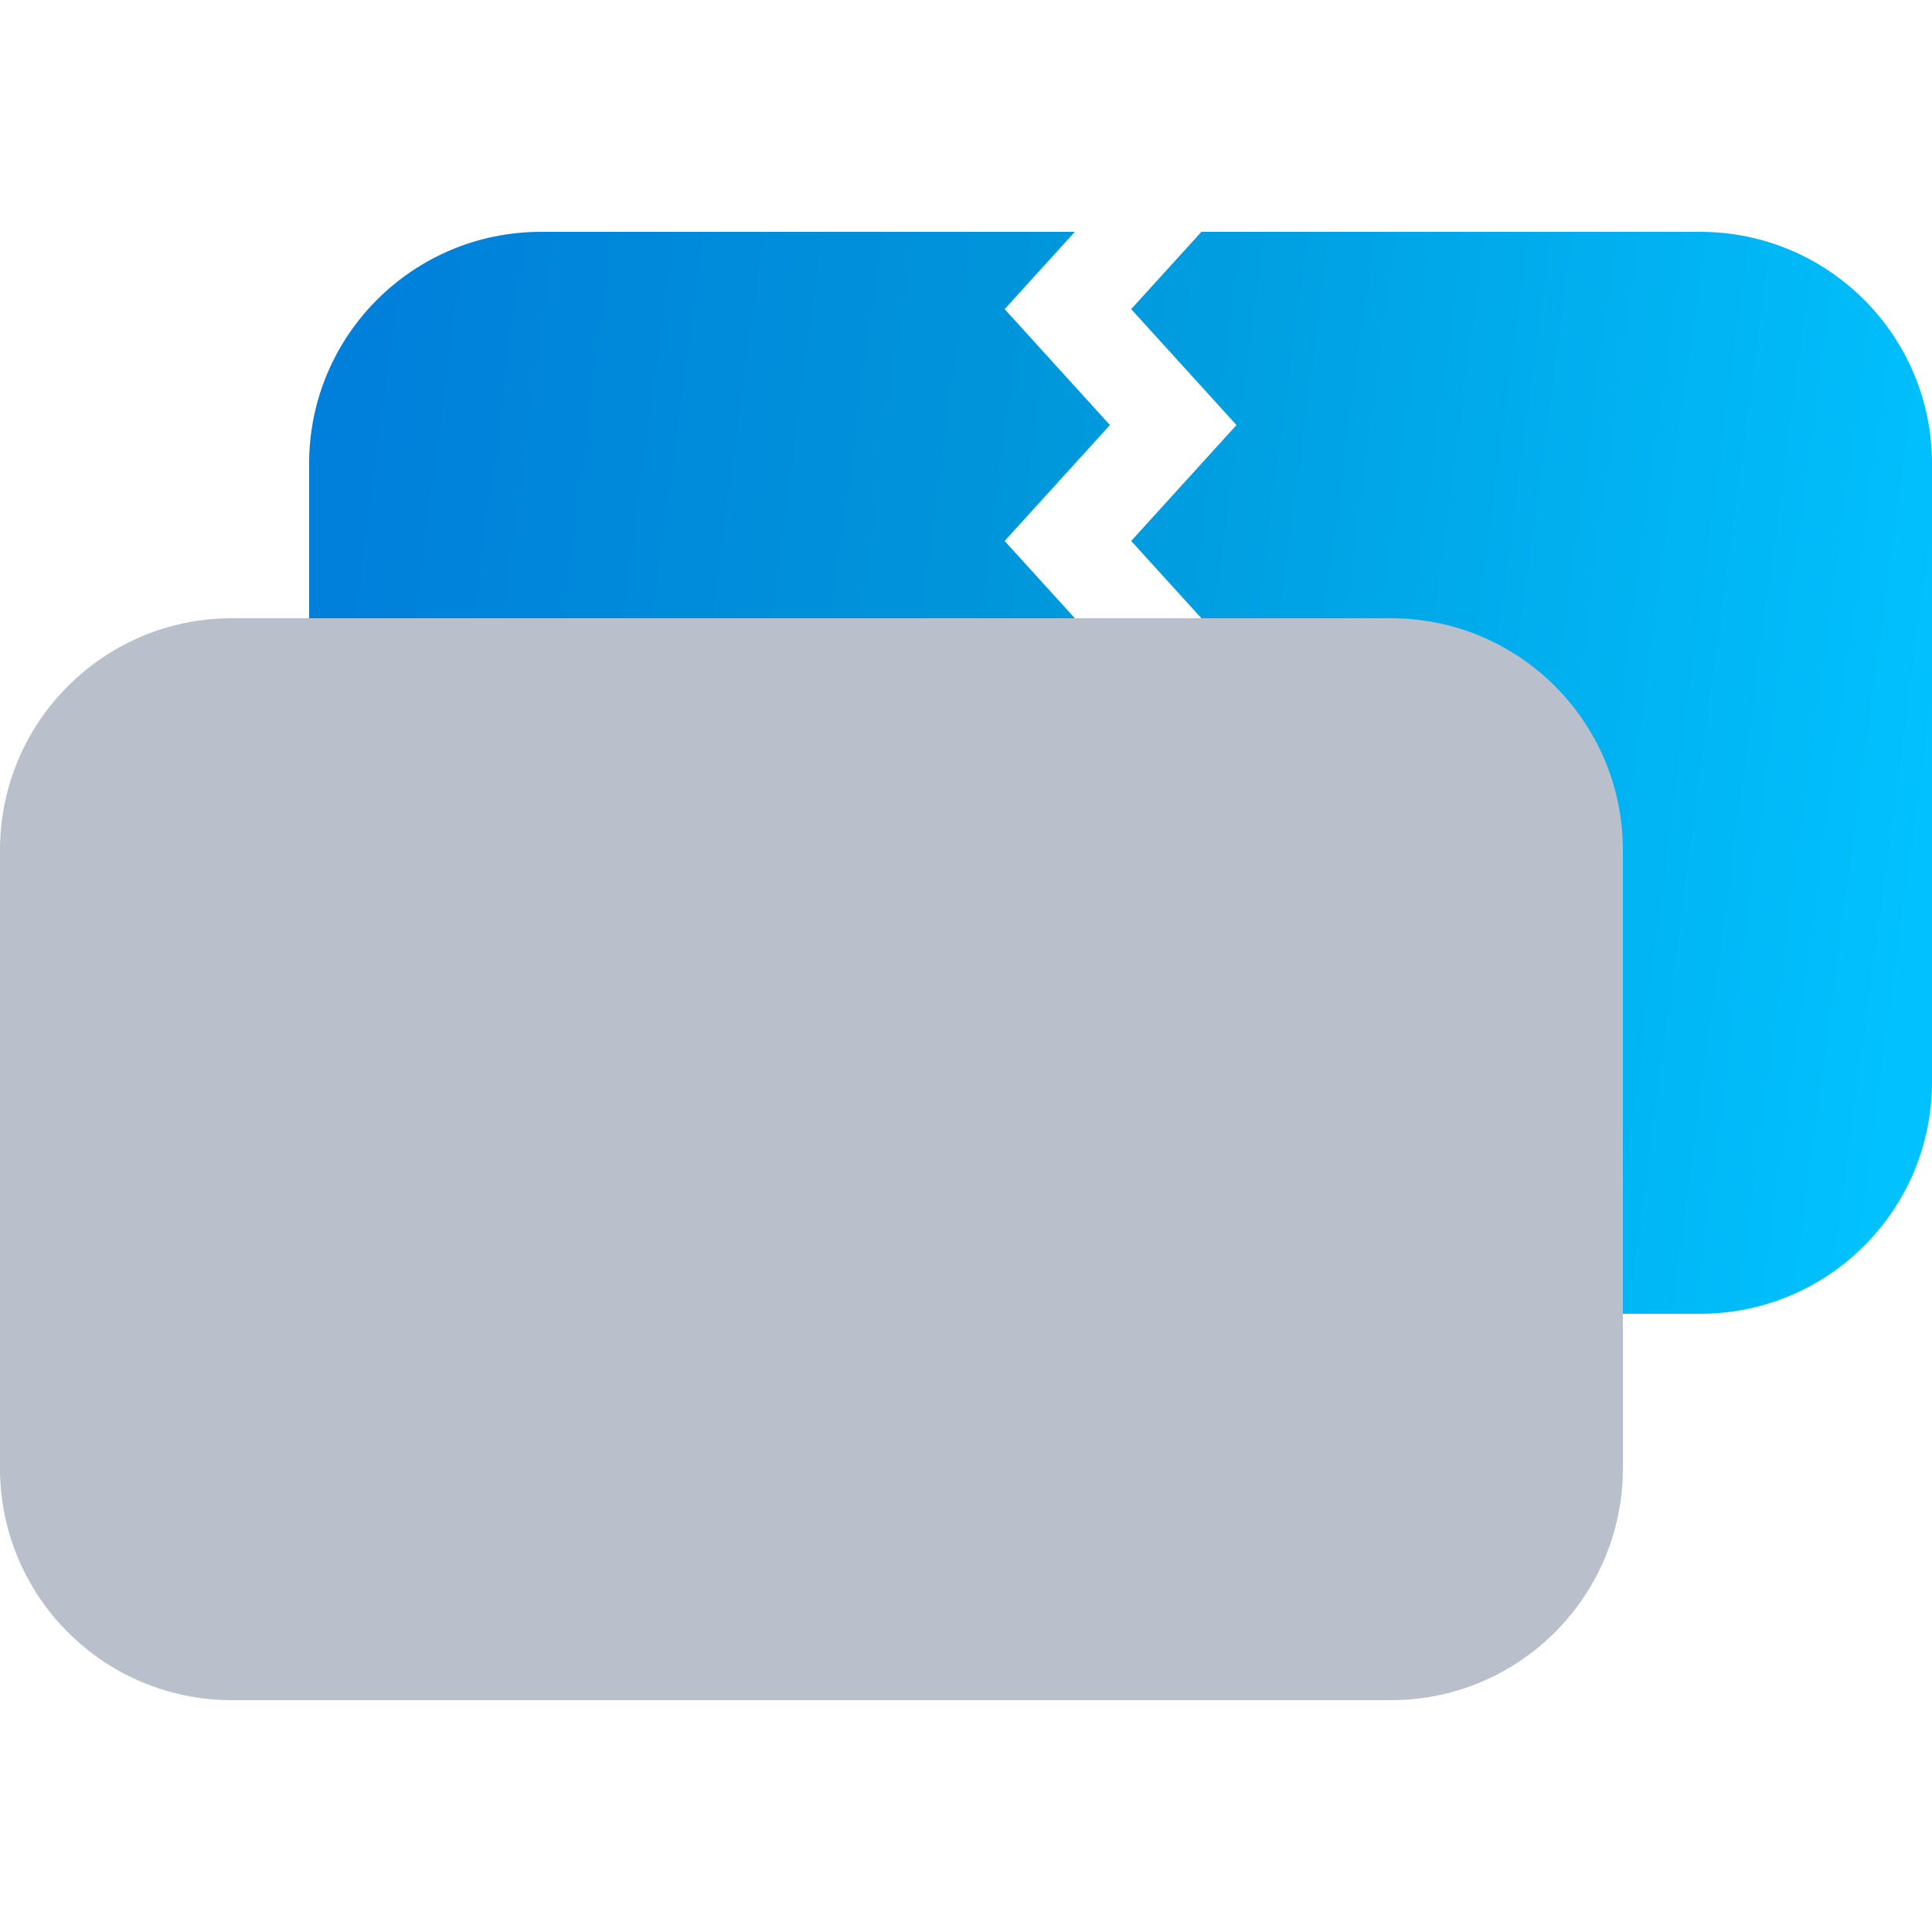
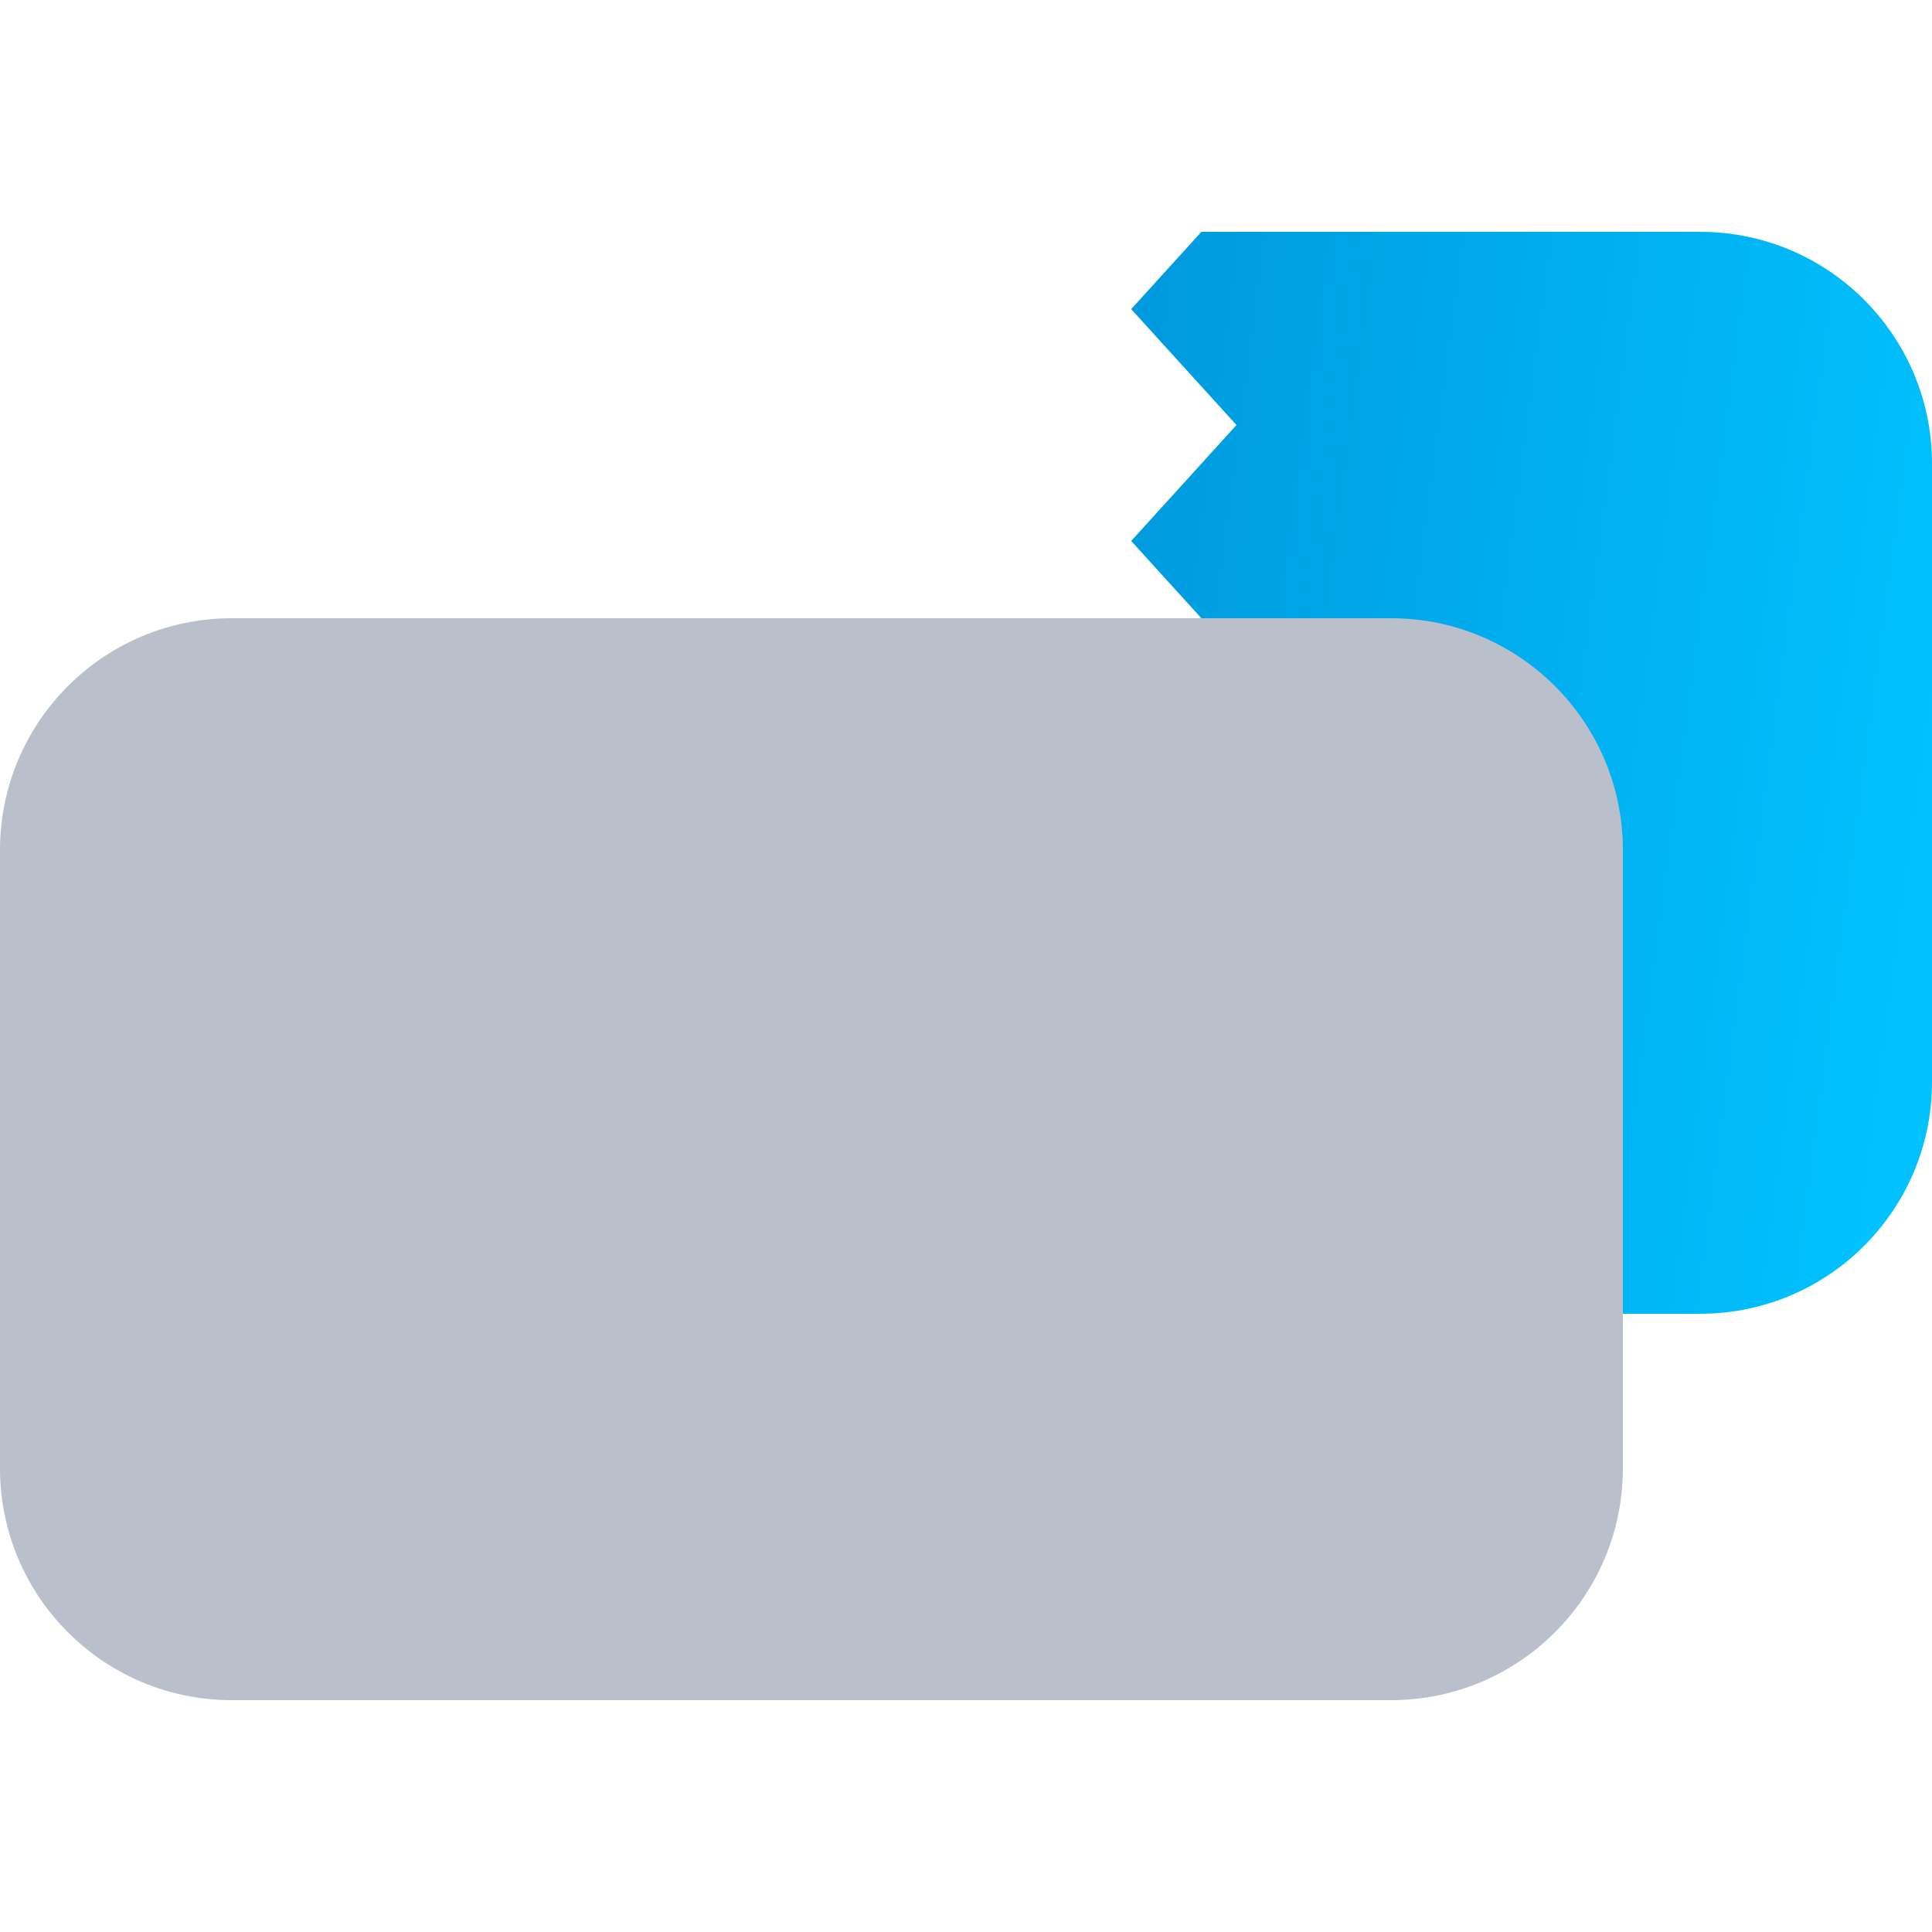
<svg xmlns="http://www.w3.org/2000/svg" width="50" height="50" viewBox="0 0 50 50" fill="none">
-   <path d="M27.817 6H14C10.686 6 8 8.686 8 12V28C8 31.314 10.686 34 14 34H27.817L26 32L28.725 29L26 26L28.725 23L26 20L28.725 17L26 14L28.725 11L26 8L27.817 6Z" fill="url(#paint0_linear_4956_15718)" />
  <path d="M31.092 34H44C47.314 34 50 31.314 50 28V12C50 8.686 47.314 6 44 6H31.092L29.275 8L32 11L29.275 14L32 17L29.275 20L32 23L29.275 26L32 29L29.275 32L31.092 34Z" fill="url(#paint1_linear_4956_15718)" />
  <g style="mix-blend-mode:multiply">
    <path d="M0 22C0 18.686 2.686 16 6 16H36C39.314 16 42 18.686 42 22V38C42 41.314 39.314 44 36 44H6C2.686 44 0 41.314 0 38V22Z" fill="#BABFCC" />
  </g>
  <defs>
    <linearGradient id="paint0_linear_4956_15718" x1="8" y1="14.54" x2="50.55" y2="20.209" gradientUnits="userSpaceOnUse">
      <stop offset="0.005" stop-color="#007FDB" />
      <stop offset="0.432" stop-color="#0097DB" />
      <stop offset="1" stop-color="#01C2FF" />
    </linearGradient>
    <linearGradient id="paint1_linear_4956_15718" x1="8" y1="14.54" x2="50.55" y2="20.209" gradientUnits="userSpaceOnUse">
      <stop offset="0.005" stop-color="#007FDB" />
      <stop offset="0.432" stop-color="#0097DB" />
      <stop offset="1" stop-color="#01C2FF" />
    </linearGradient>
  </defs>
</svg>